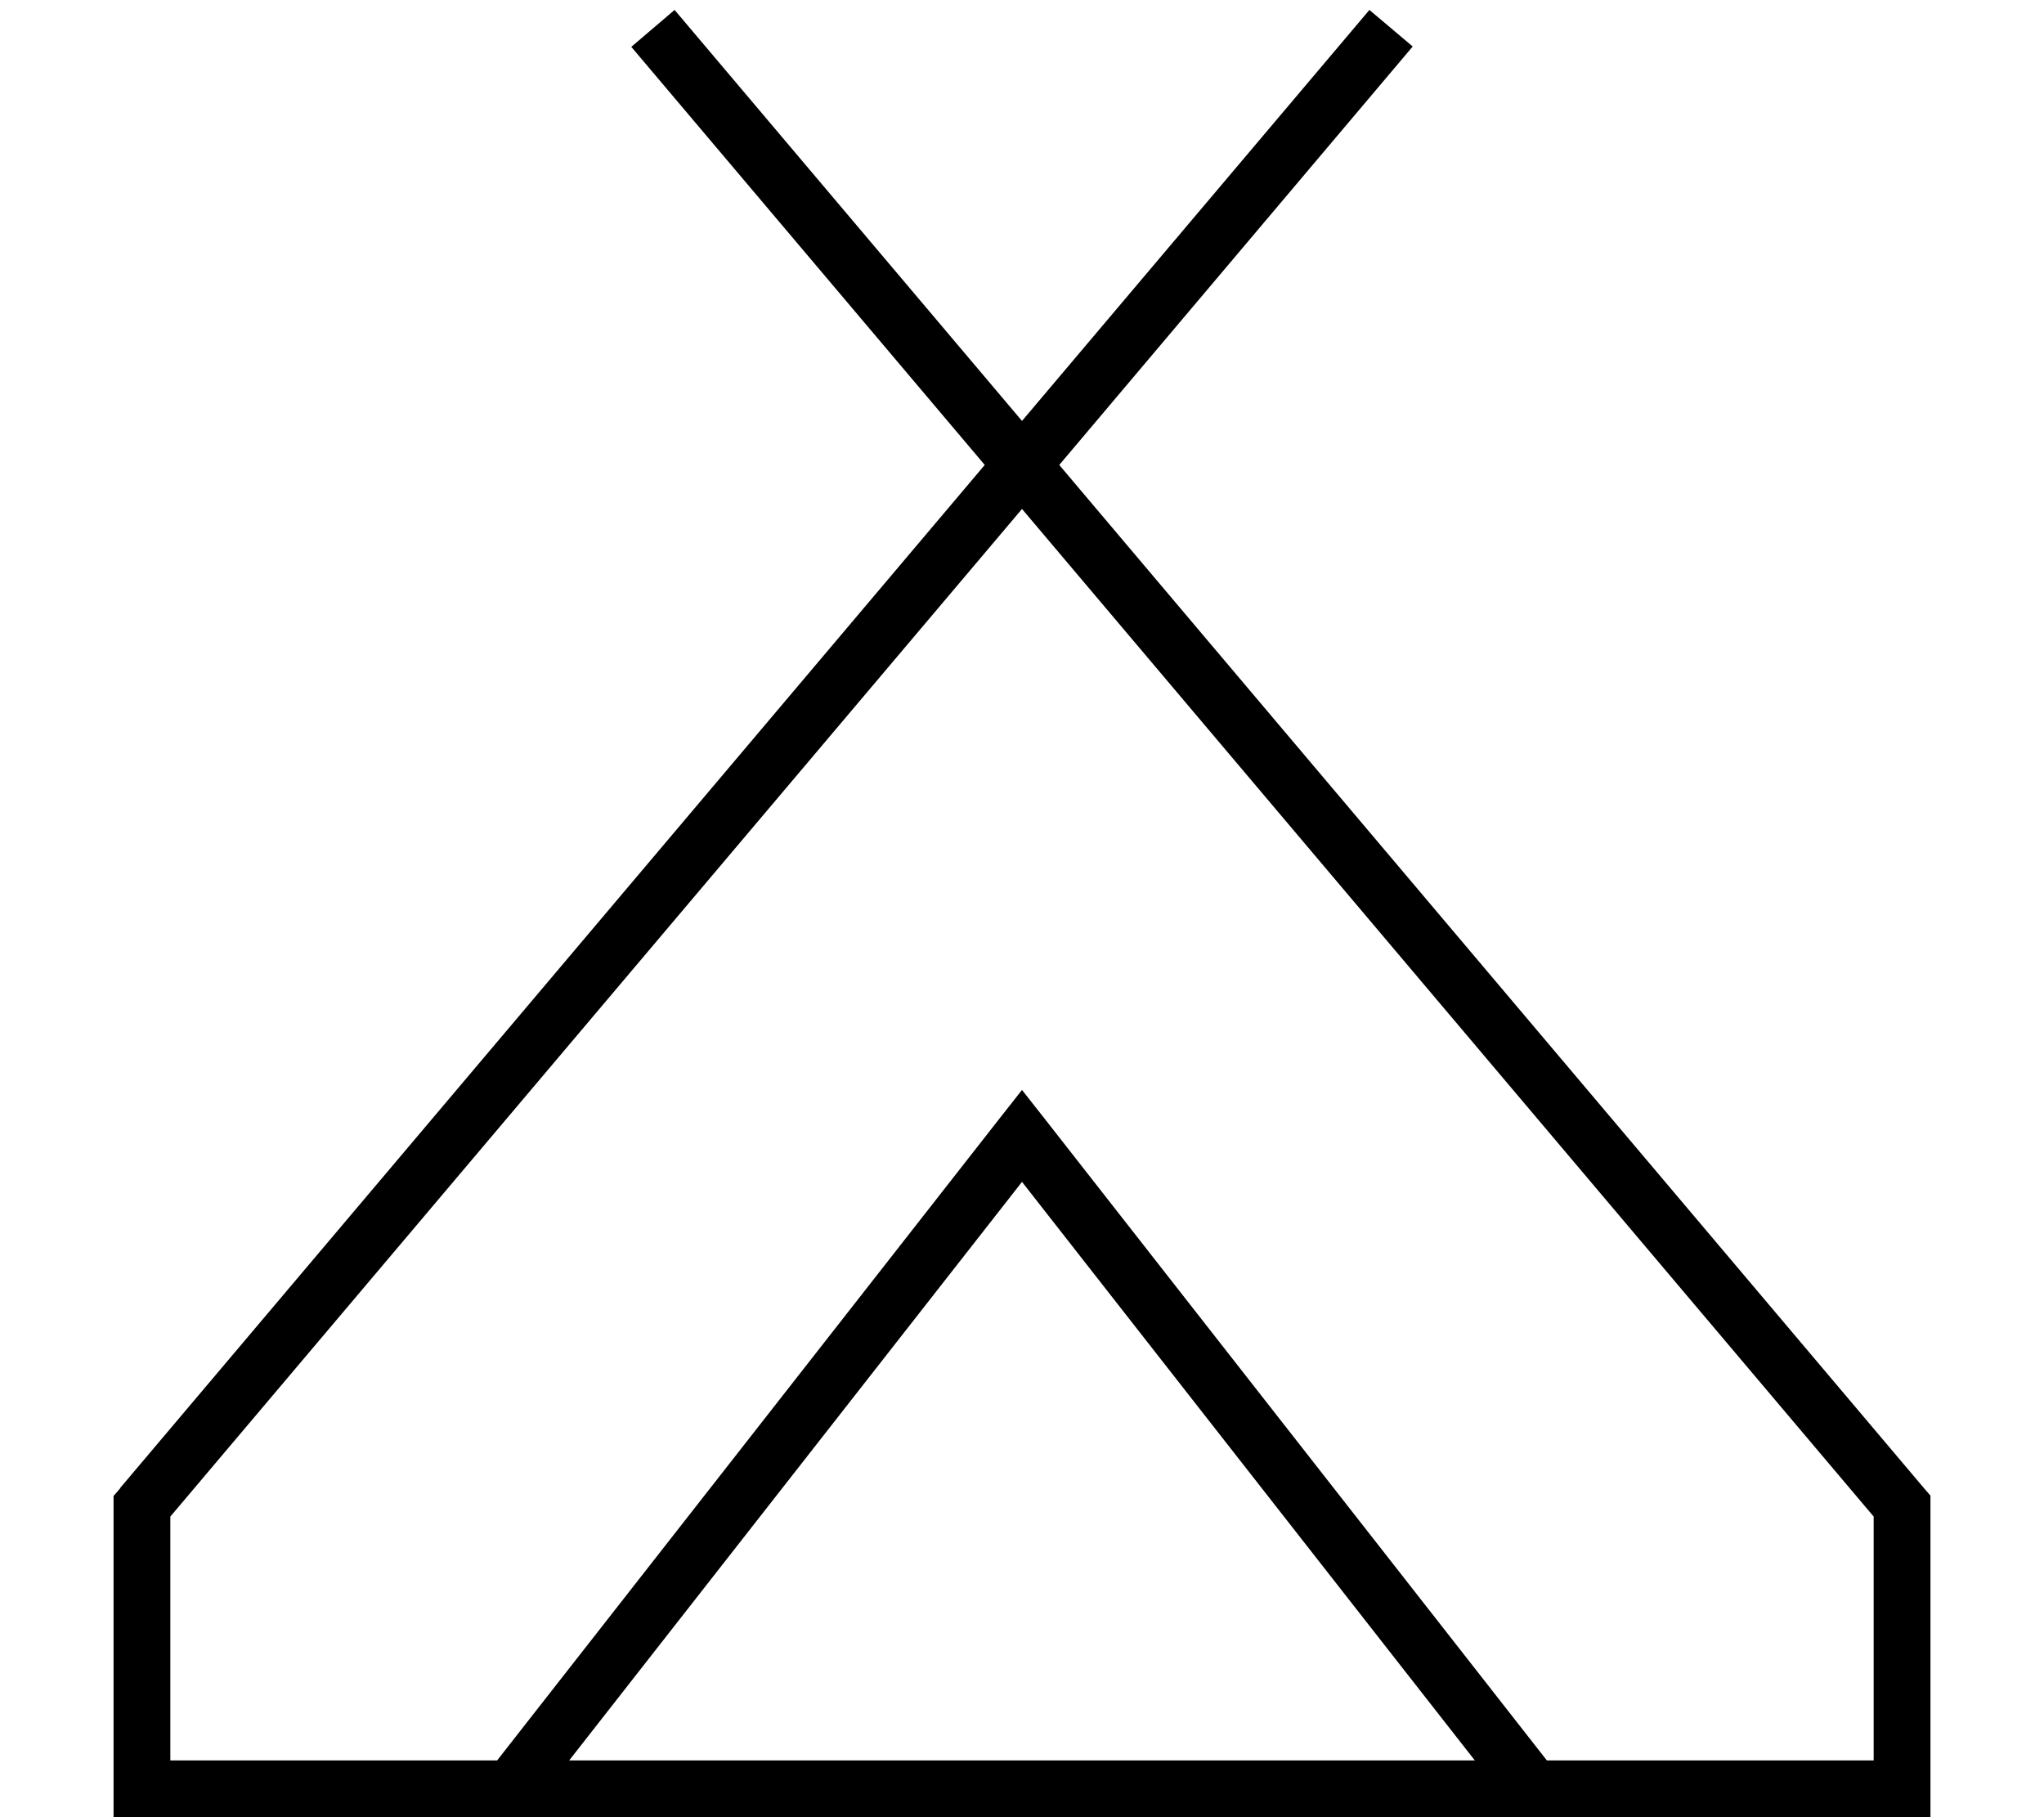
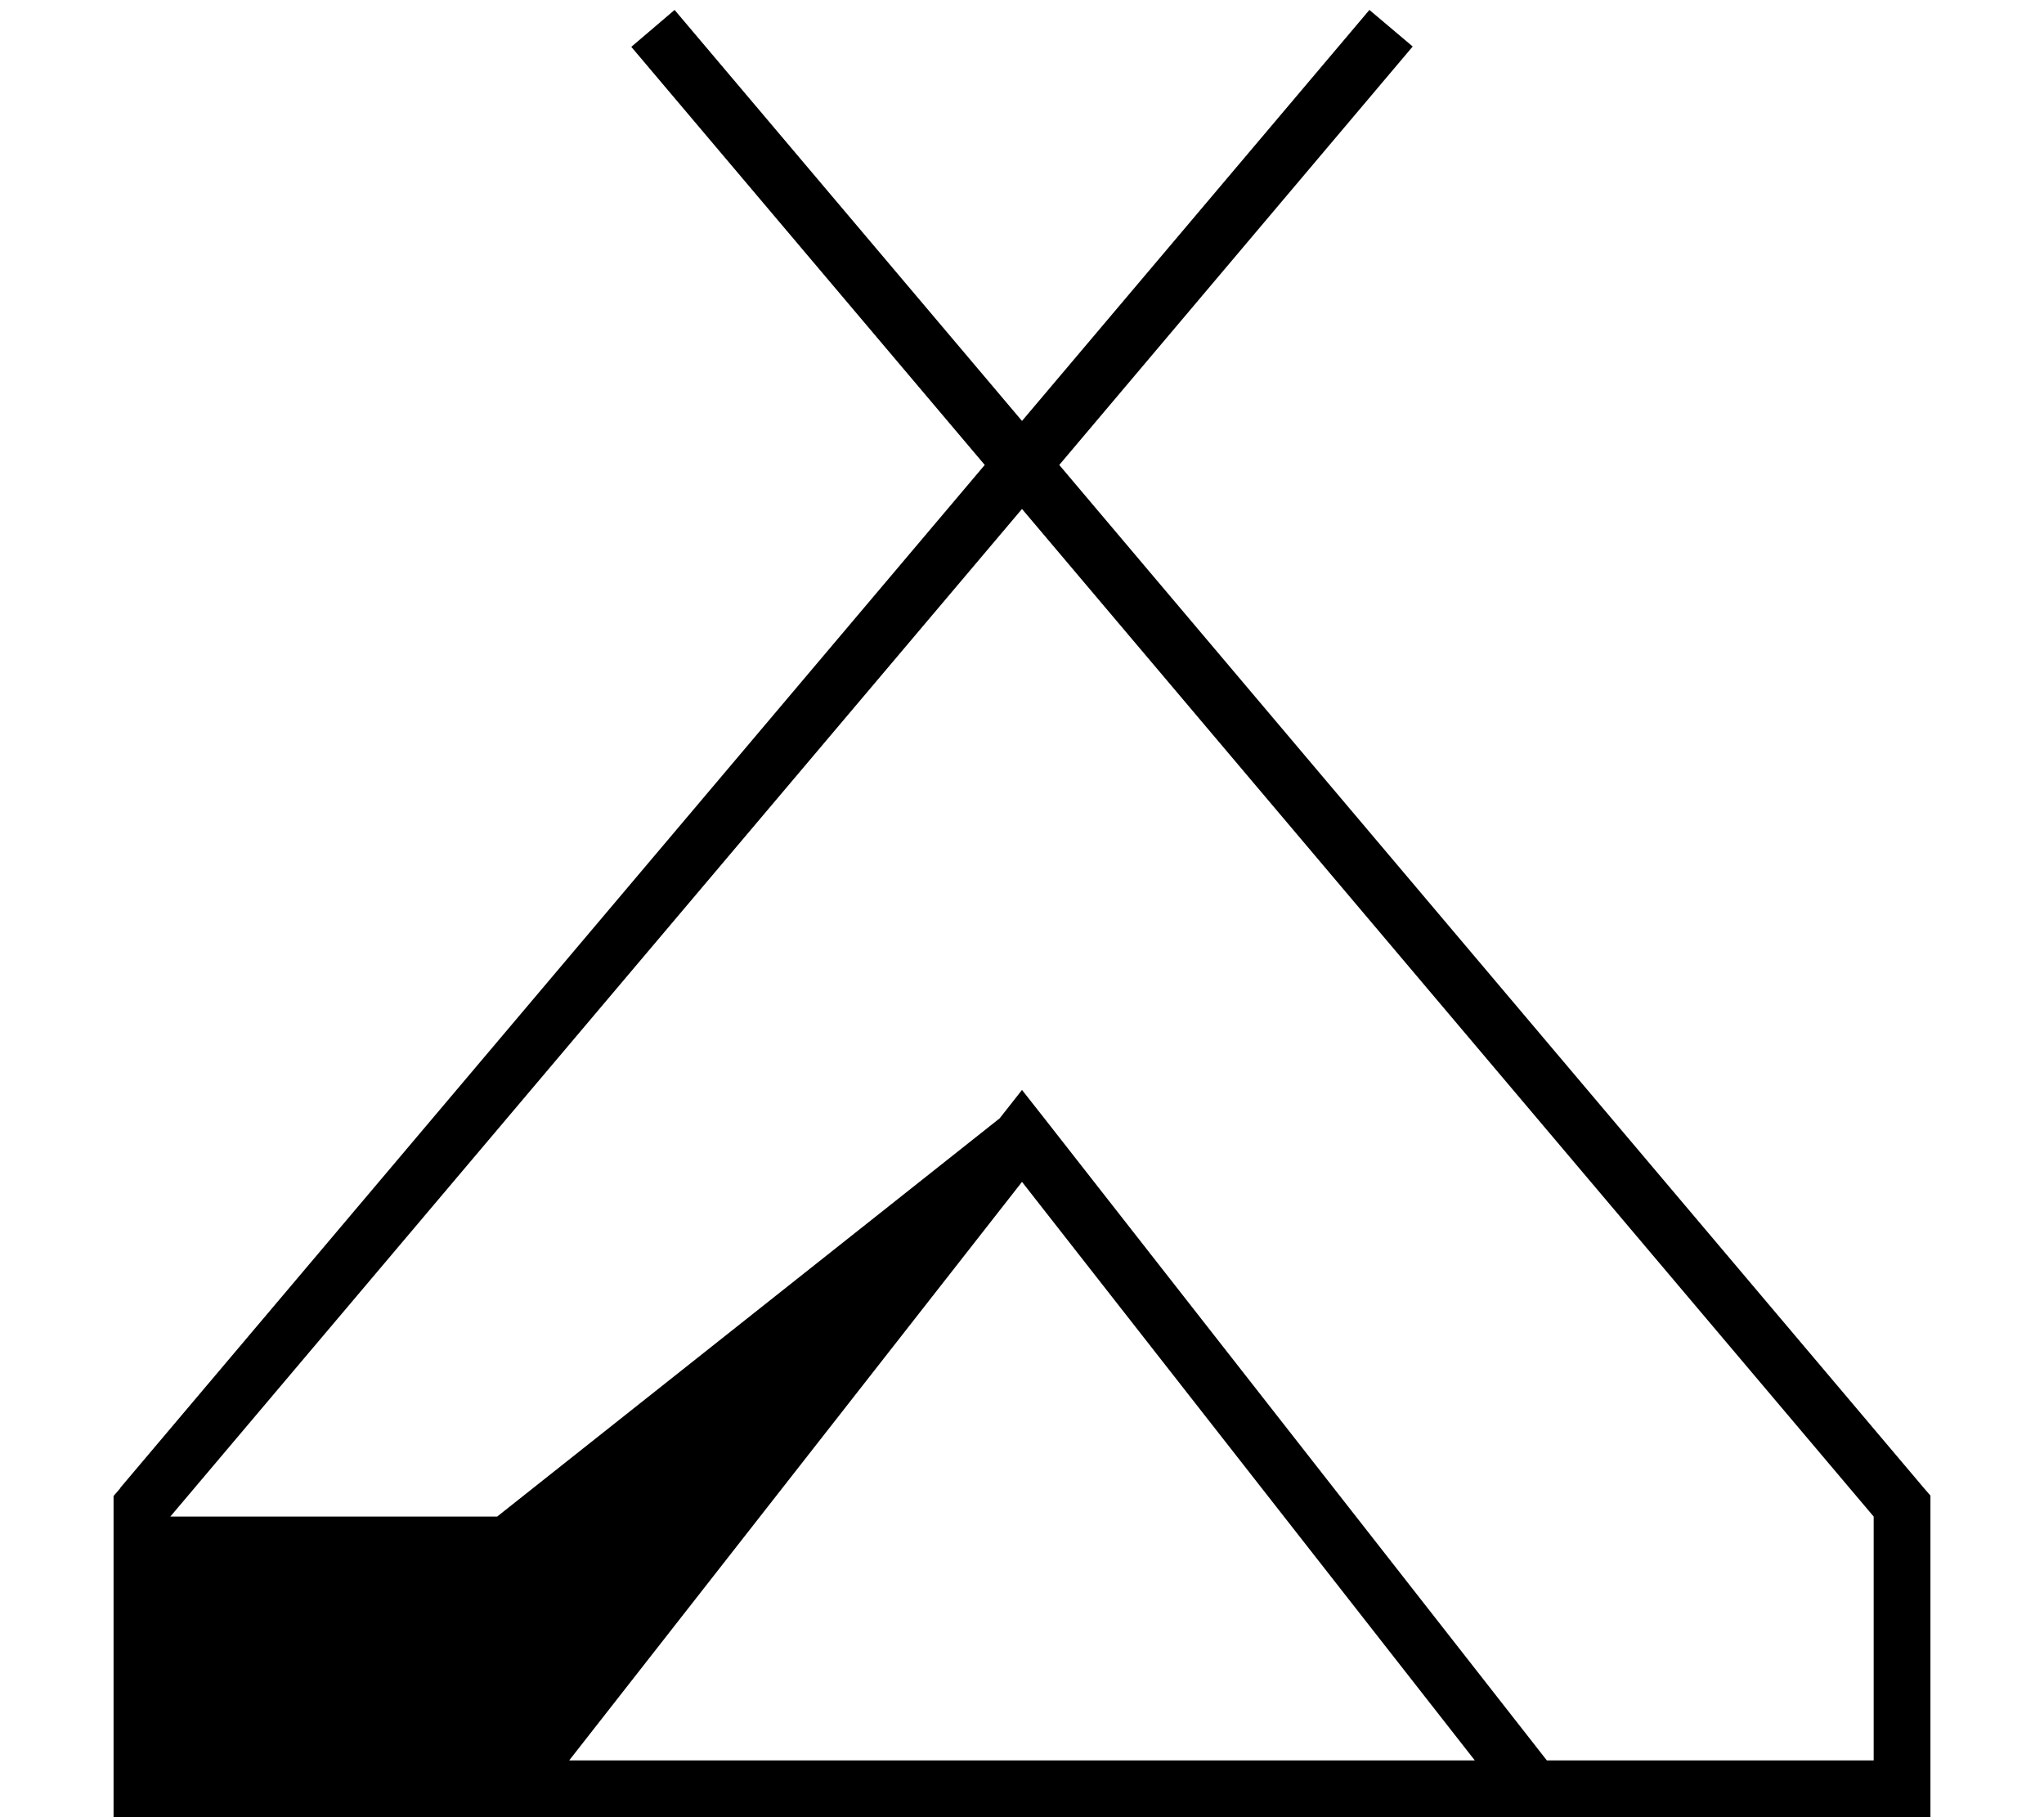
<svg xmlns="http://www.w3.org/2000/svg" viewBox="0 0 576 512">
-   <path d="M48 427.3V496h92.1L281.7 315.1l6.3-8 6.3 8L435.9 496H528V427.3L288 143.4 48 427.3zM160.4 496H288 415.6L288 333 160.4 496zM33.9 419.2L277.5 131 177.9 13.2 190.1 2.8 288 118.6 385.9 2.8l12.2 10.3L298.5 131 542.1 419.2l1.9 2.2v2.9V504v8h-8H288 40 32v-8V424.4v-2.9l1.9-2.2z" />
+   <path d="M48 427.3h92.1L281.7 315.1l6.3-8 6.3 8L435.9 496H528V427.3L288 143.4 48 427.3zM160.4 496H288 415.6L288 333 160.4 496zM33.9 419.2L277.5 131 177.9 13.2 190.1 2.8 288 118.6 385.9 2.8l12.2 10.3L298.5 131 542.1 419.2l1.9 2.2v2.9V504v8h-8H288 40 32v-8V424.4v-2.9l1.9-2.2z" />
</svg>